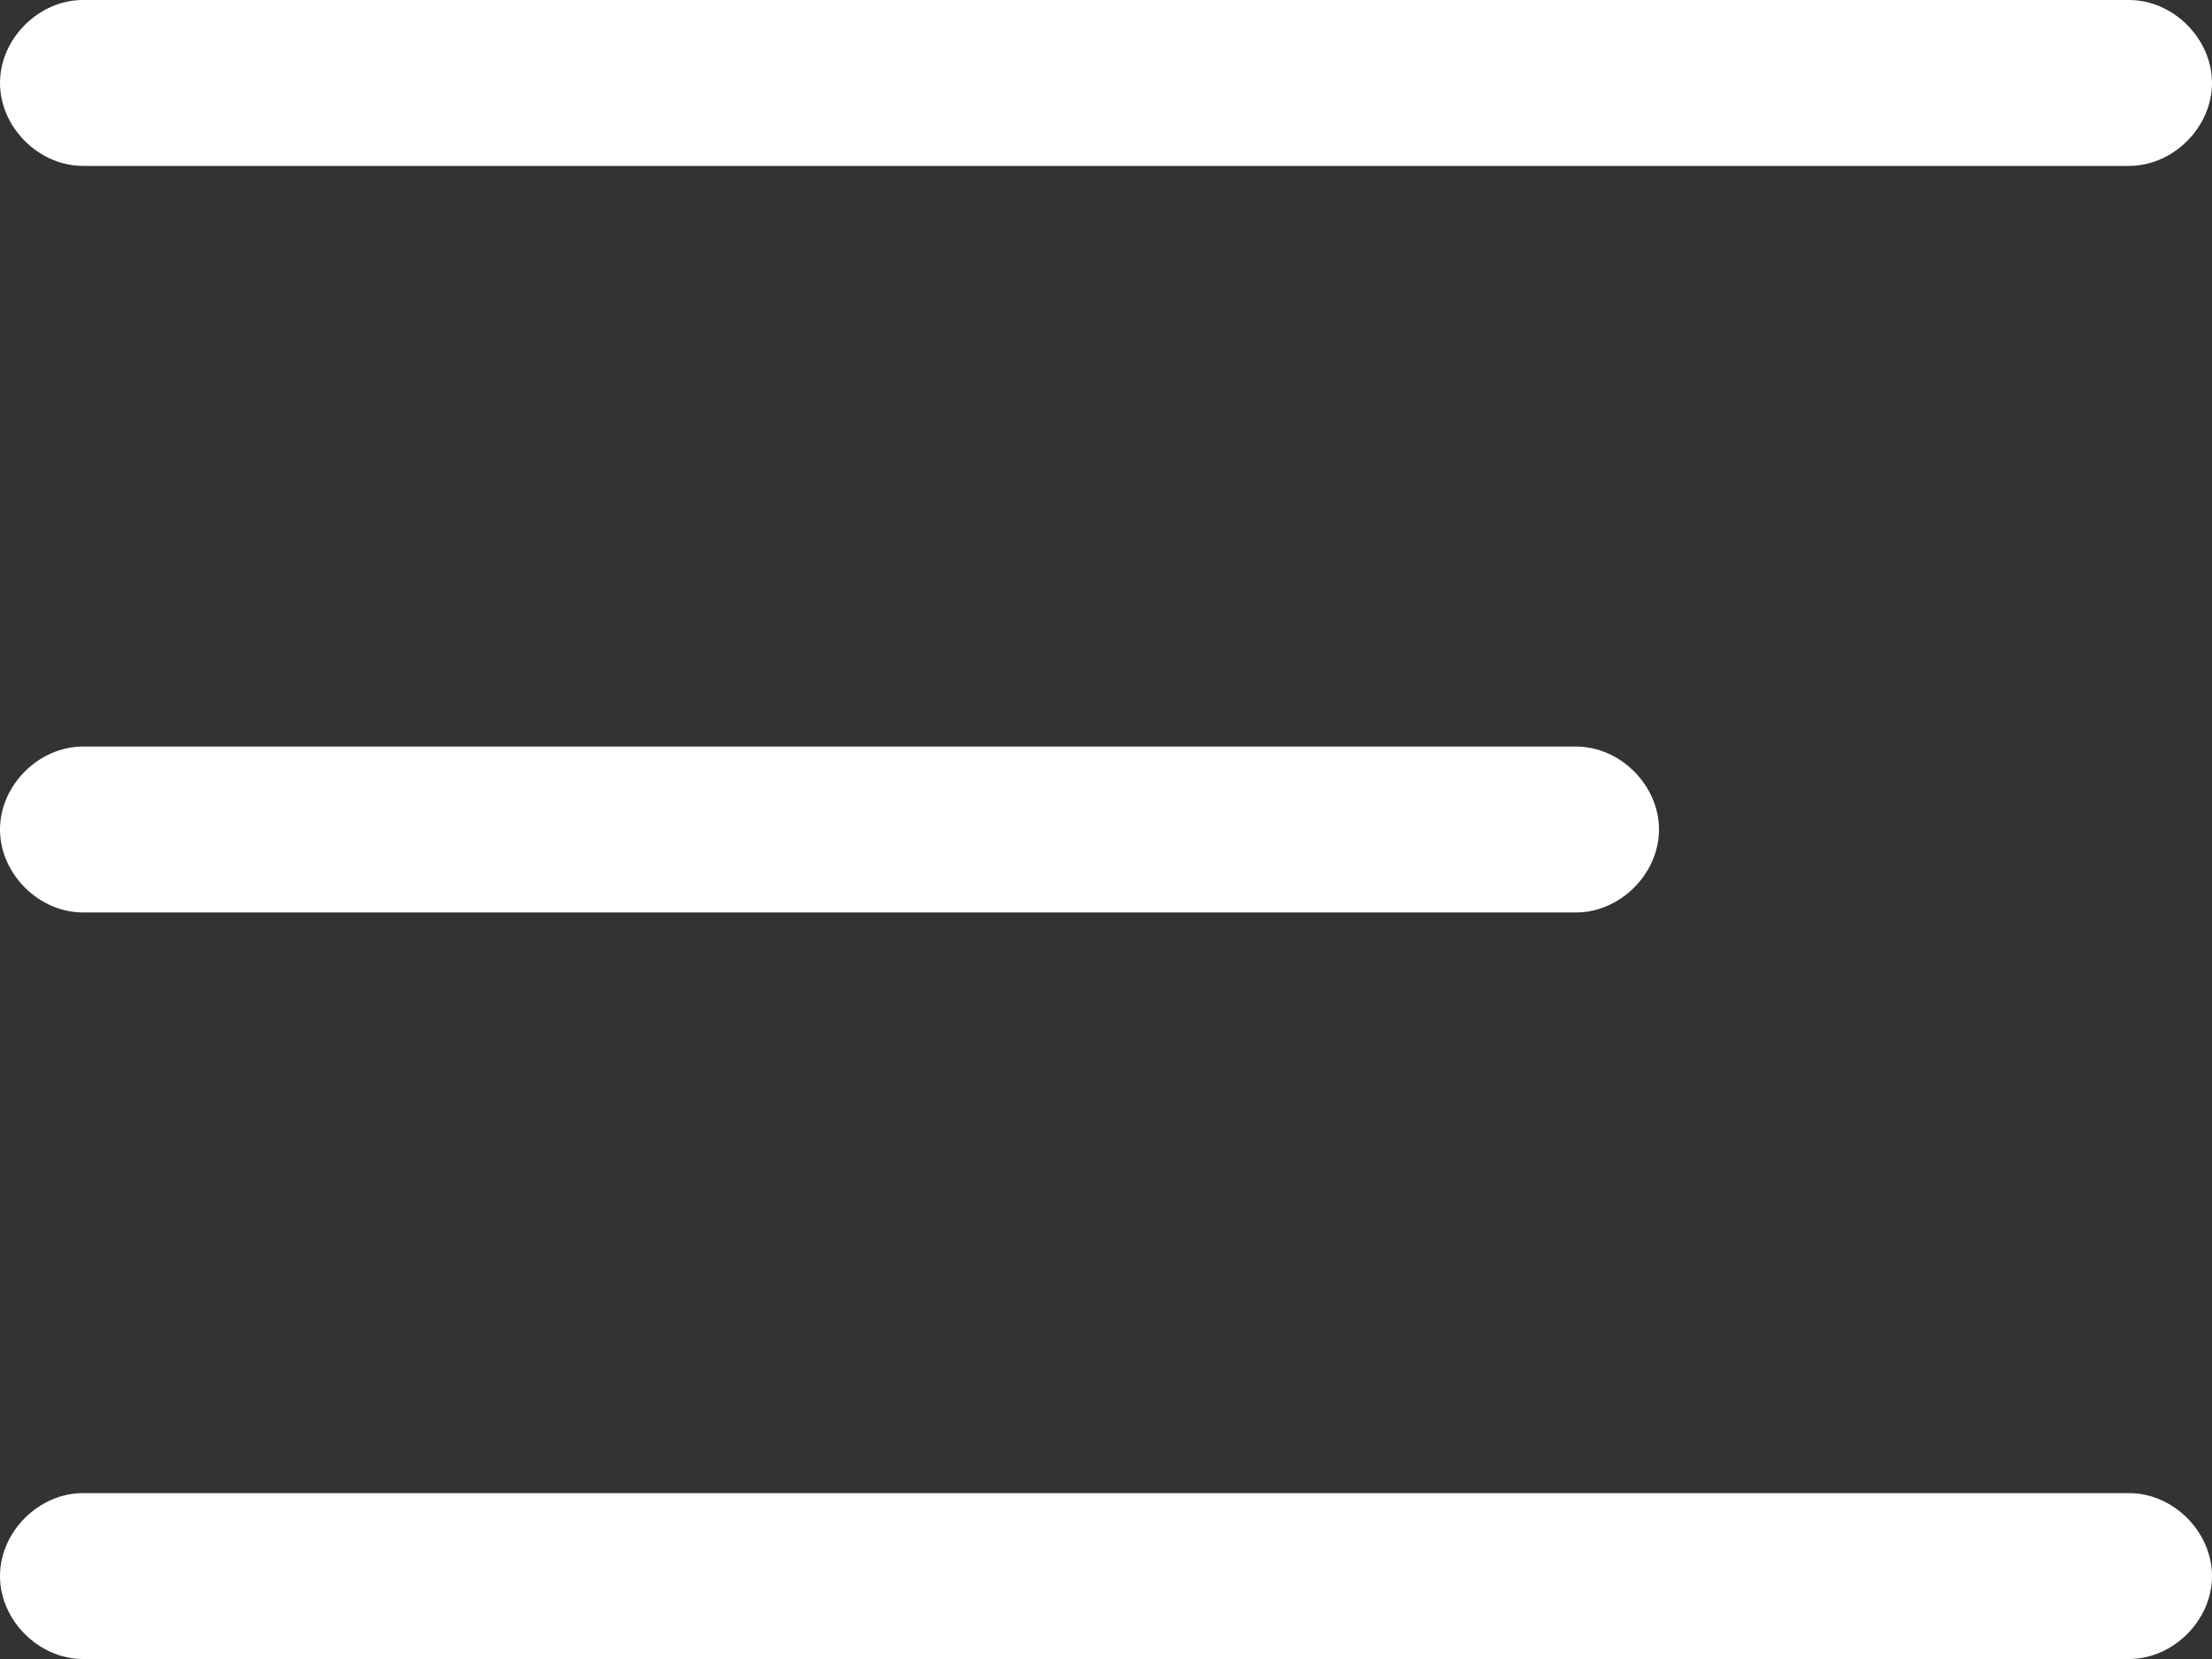
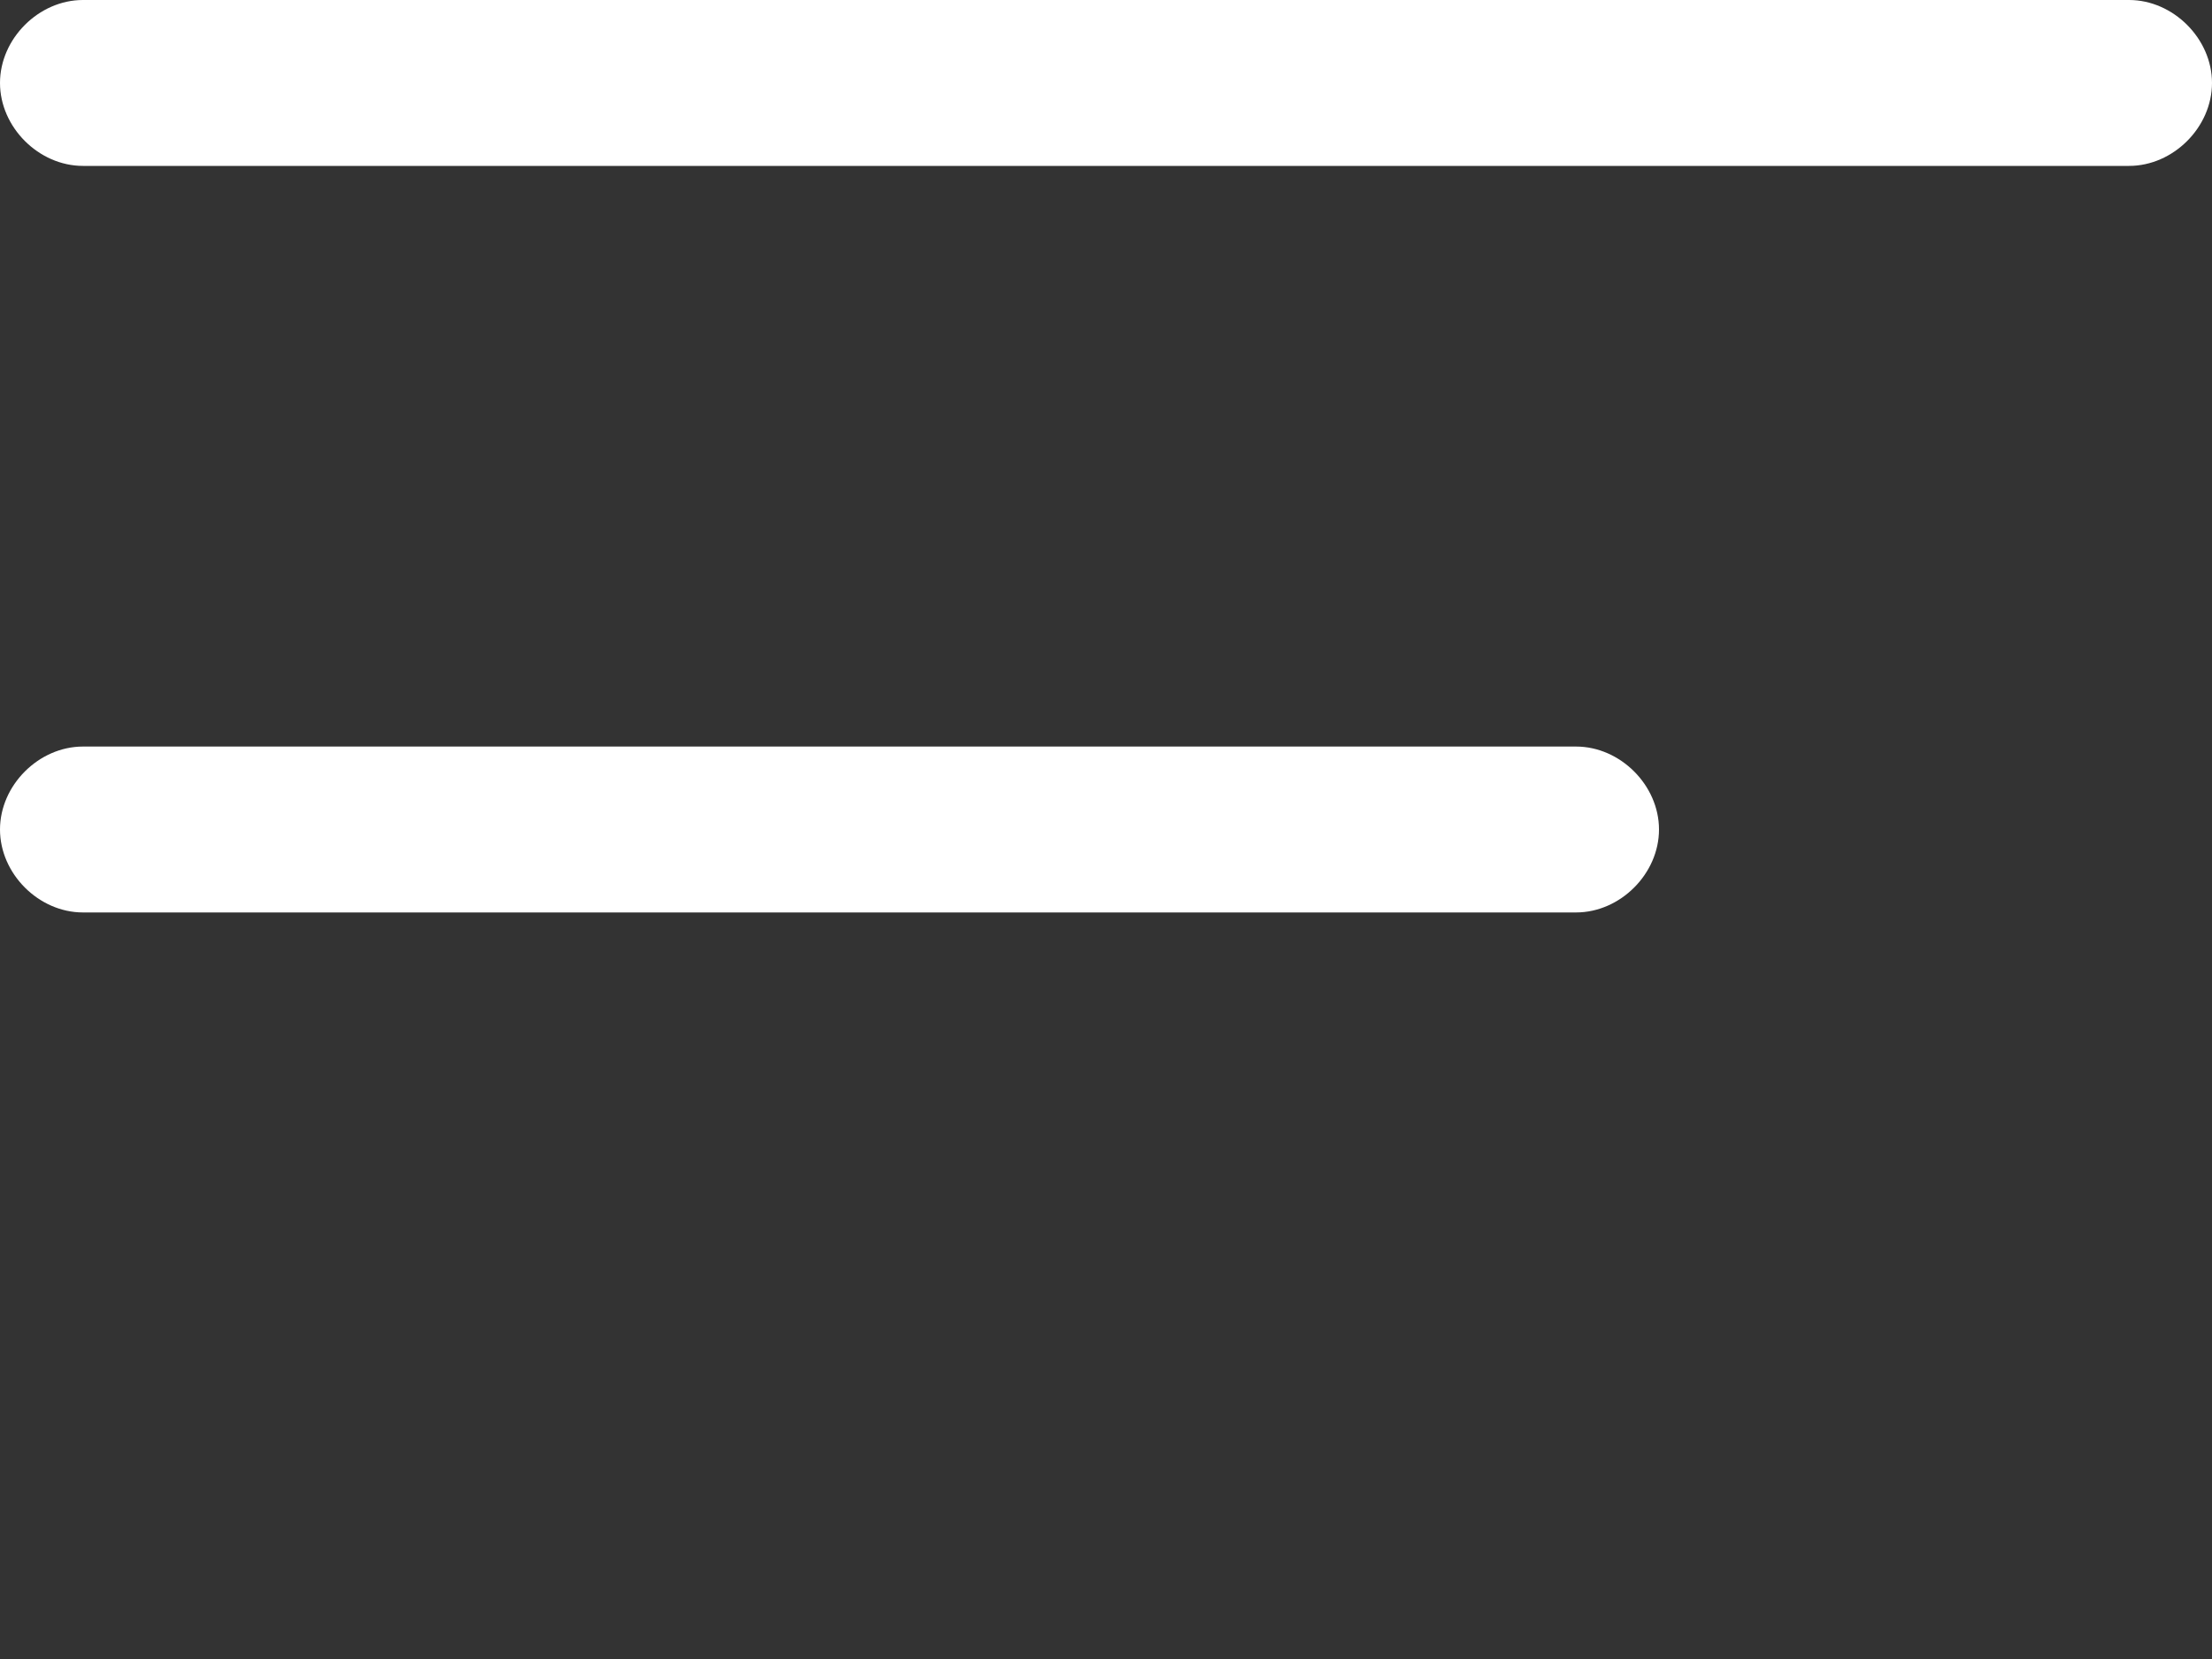
<svg xmlns="http://www.w3.org/2000/svg" version="1.1" id="katman_1" x="0px" y="0px" viewBox="0 0 40 30" style="enable-background:new 0 0 40 30;" xml:space="preserve">
  <rect x="0" y="0" width="40" height="30" fill="#333333" stroke="none" />
  <style type="text/css">
	.st0{fill:#FFFFFF;}
</style>
-   <path class="st0" d="M38.5,3h-37C0.7,3,0,2.3,0,1.5v0C0,0.7,0.7,0,1.5,0l37,0C39.3,0,40,0.7,40,1.5v0C40,2.3,39.3,3,38.5,3z" />
-   <path class="st0" d="M38.5,30h-37C0.7,30,0,29.3,0,28.5v0C0,27.7,0.7,27,1.5,27h37c0.8,0,1.5,0.7,1.5,1.5v0C40,29.3,39.3,30,38.5,30  z" />
+   <path class="st0" d="M38.5,3h-37C0.7,3,0,2.3,0,1.5v0C0,0.7,0.7,0,1.5,0l37,0C39.3,0,40,0.7,40,1.5v0C40,2.3,39.3,3,38.5,3" />
  <path class="st0" d="M28.5,16.5h-27C0.7,16.5,0,15.8,0,15v0c0-0.8,0.7-1.5,1.5-1.5h27c0.8,0,1.5,0.7,1.5,1.5v0  C30,15.8,29.3,16.5,28.5,16.5z" />
</svg>